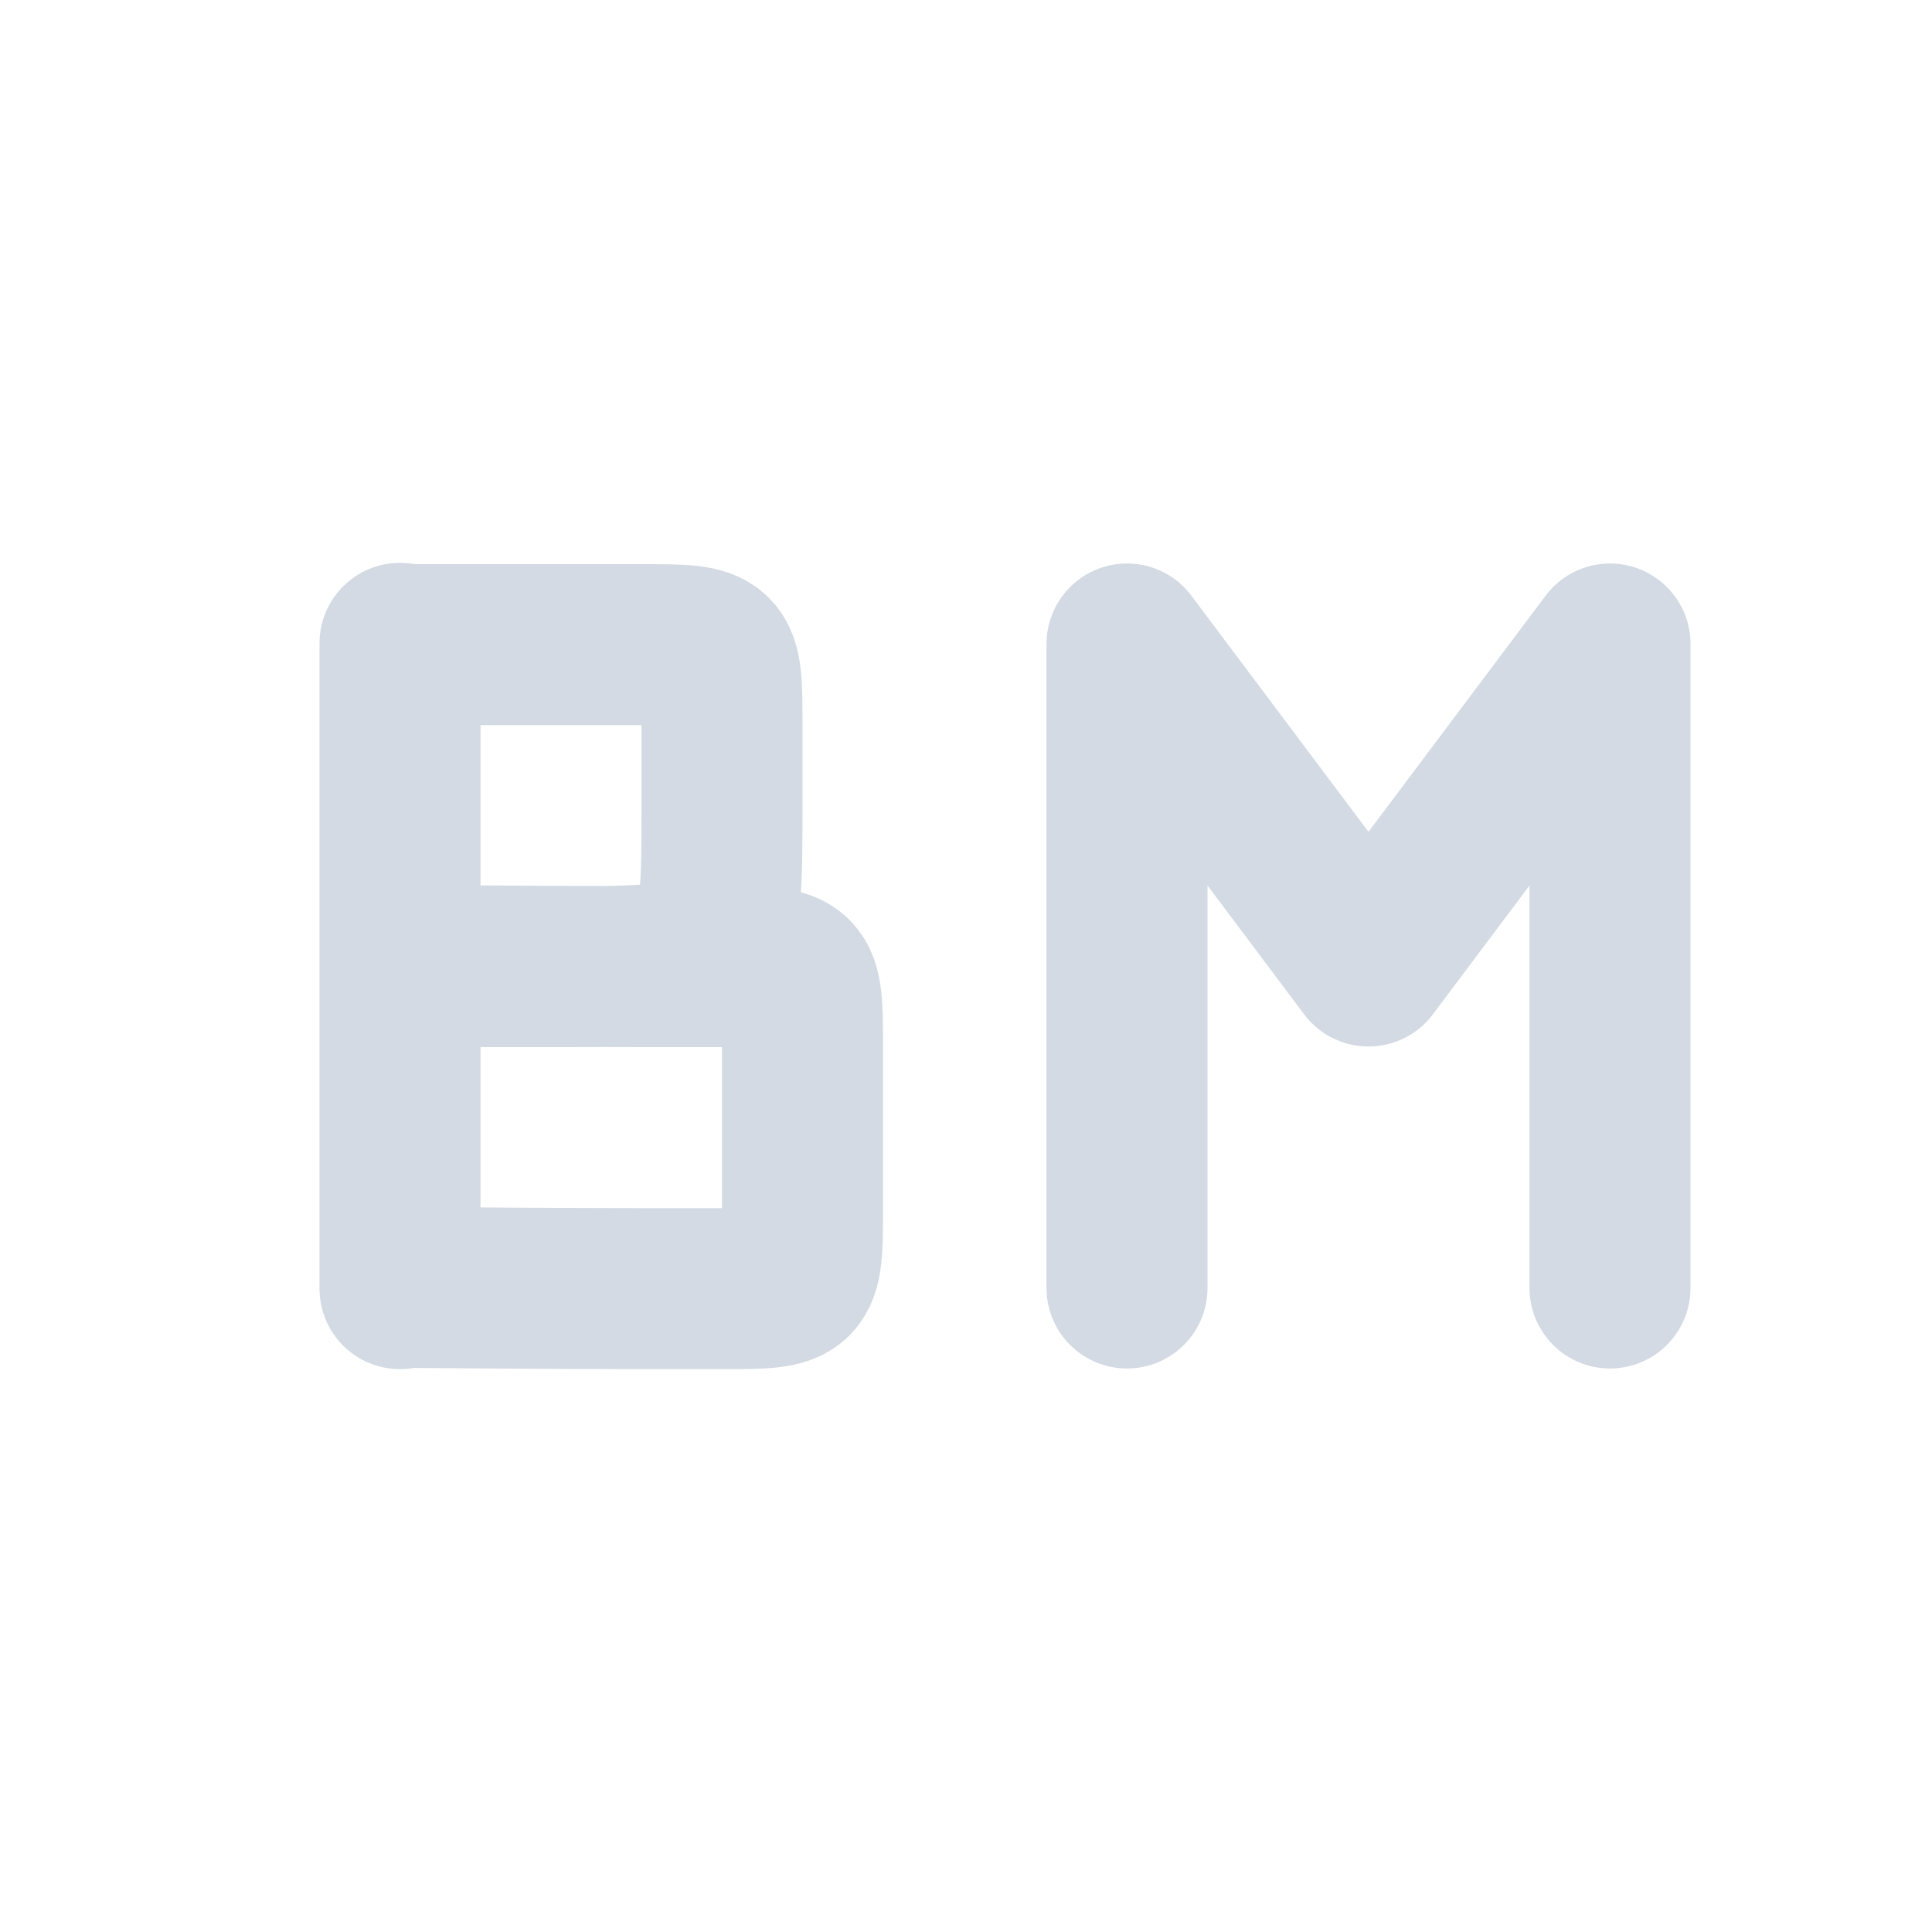
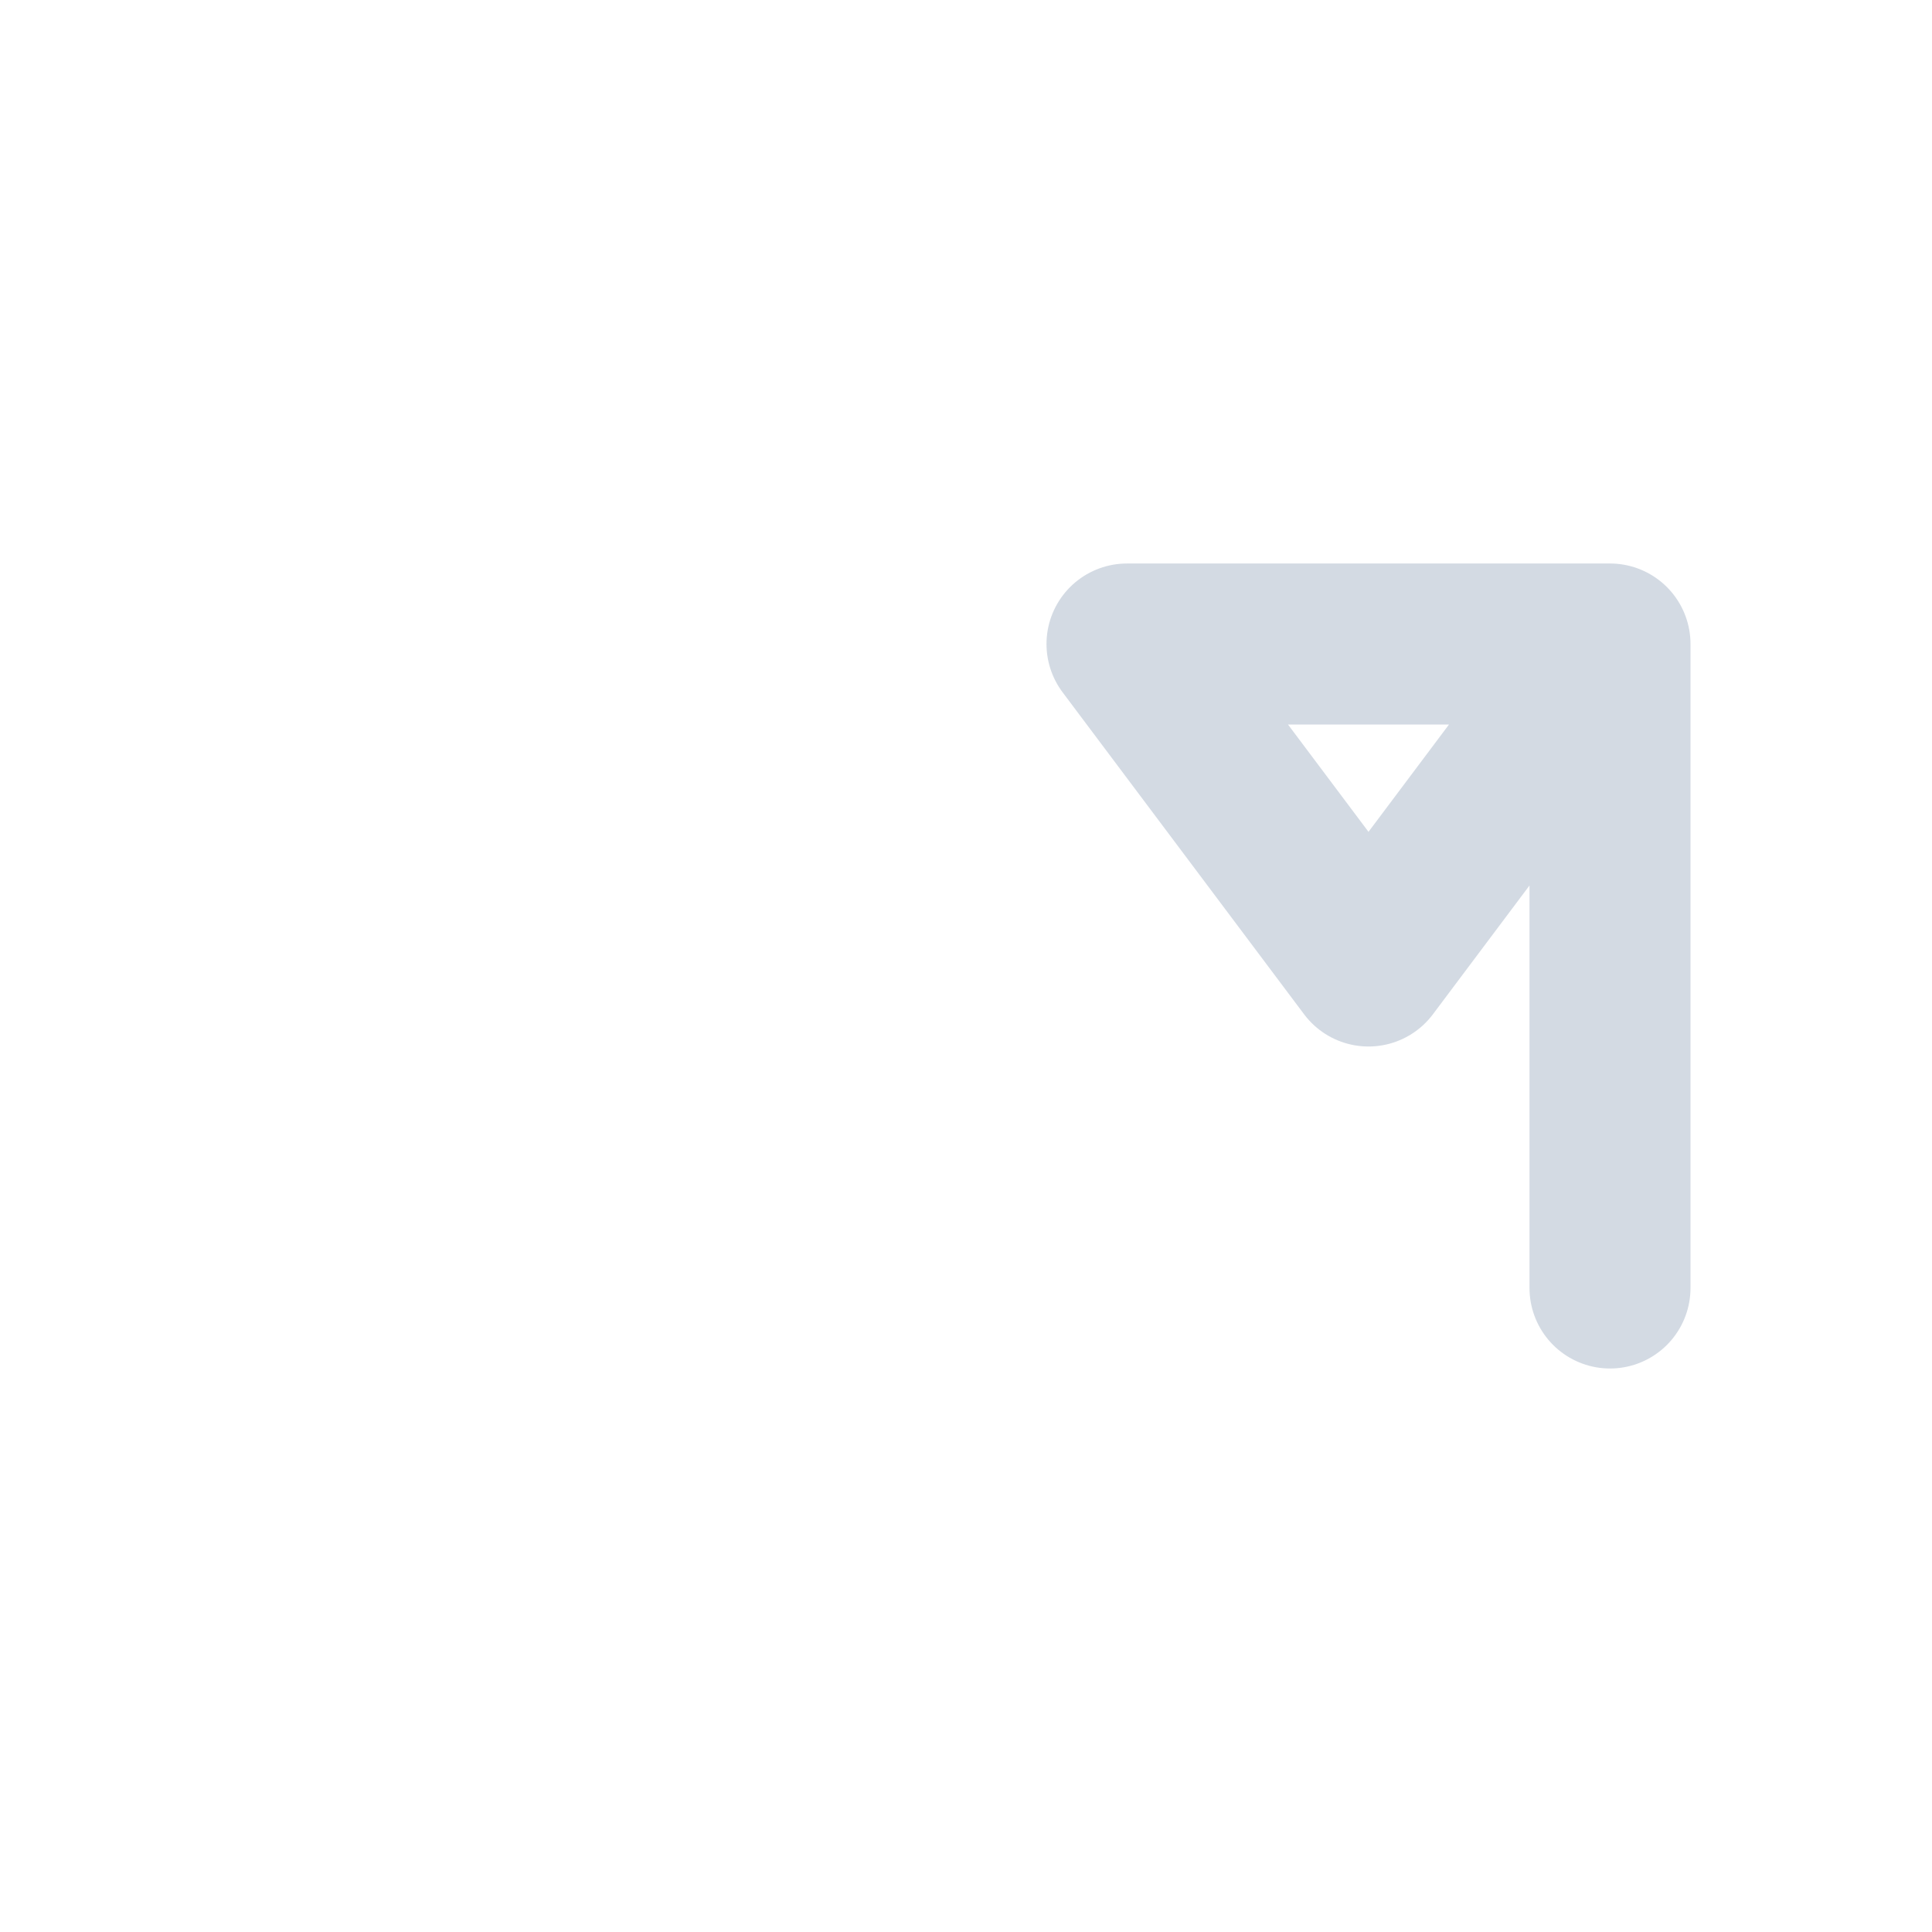
<svg xmlns="http://www.w3.org/2000/svg" width="12pt" height="12pt" version="1.1" viewBox="0 0 12 12">
  <g>
-     <path style="fill:none;stroke-width:2;stroke-linecap:round;stroke-linejoin:bevel;stroke:rgb(82.745%,85.49%,89.02%)" d="M 3.969 10.992 C 3.969 10.992 5.969 11.008 6.969 11.008 C 7.375 11.008 7.711 11.008 7.969 11.008 C 8.969 11.008 8.969 11.008 8.969 12.008 C 8.969 12.266 8.969 12.586 8.969 12.992 C 8.969 13.391 8.969 13.75 8.969 14.008 C 8.969 15.008 8.969 15.008 7.969 15.008 C 7.711 15.008 7.359 15.008 6.969 15.008 C 5.969 15.008 3.969 14.992 3.969 14.992 M 3.969 6.992 L 3.969 14.992 M 3.969 11.008 L 5.969 11.008 C 7.969 11.008 7.969 11.008 7.969 9.008 L 7.969 8.008 C 7.969 7.008 7.969 7.008 6.969 7.008 C 6.711 7.008 6.375 7.008 5.969 7.008 L 3.969 7.008 M 3.969 15.008 L 3.969 7.008" transform="matrix(0.5,0,0,0.5,0.5,0.5)" />
-     <path style="fill:none;stroke-width:2;stroke-linecap:round;stroke-linejoin:round;stroke:rgb(82.745%,85.49%,89.02%)" d="M 19 15 L 19 7 M 13 7 L 16 11 L 19 7 M 13 15 L 13 7" transform="matrix(0.5,0,0,0.5,0.5,0.5)" />
+     <path style="fill:none;stroke-width:2;stroke-linecap:round;stroke-linejoin:round;stroke:rgb(82.745%,85.49%,89.02%)" d="M 19 15 L 19 7 M 13 7 L 16 11 L 19 7 L 13 7" transform="matrix(0.5,0,0,0.5,0.5,0.5)" />
  </g>
</svg>